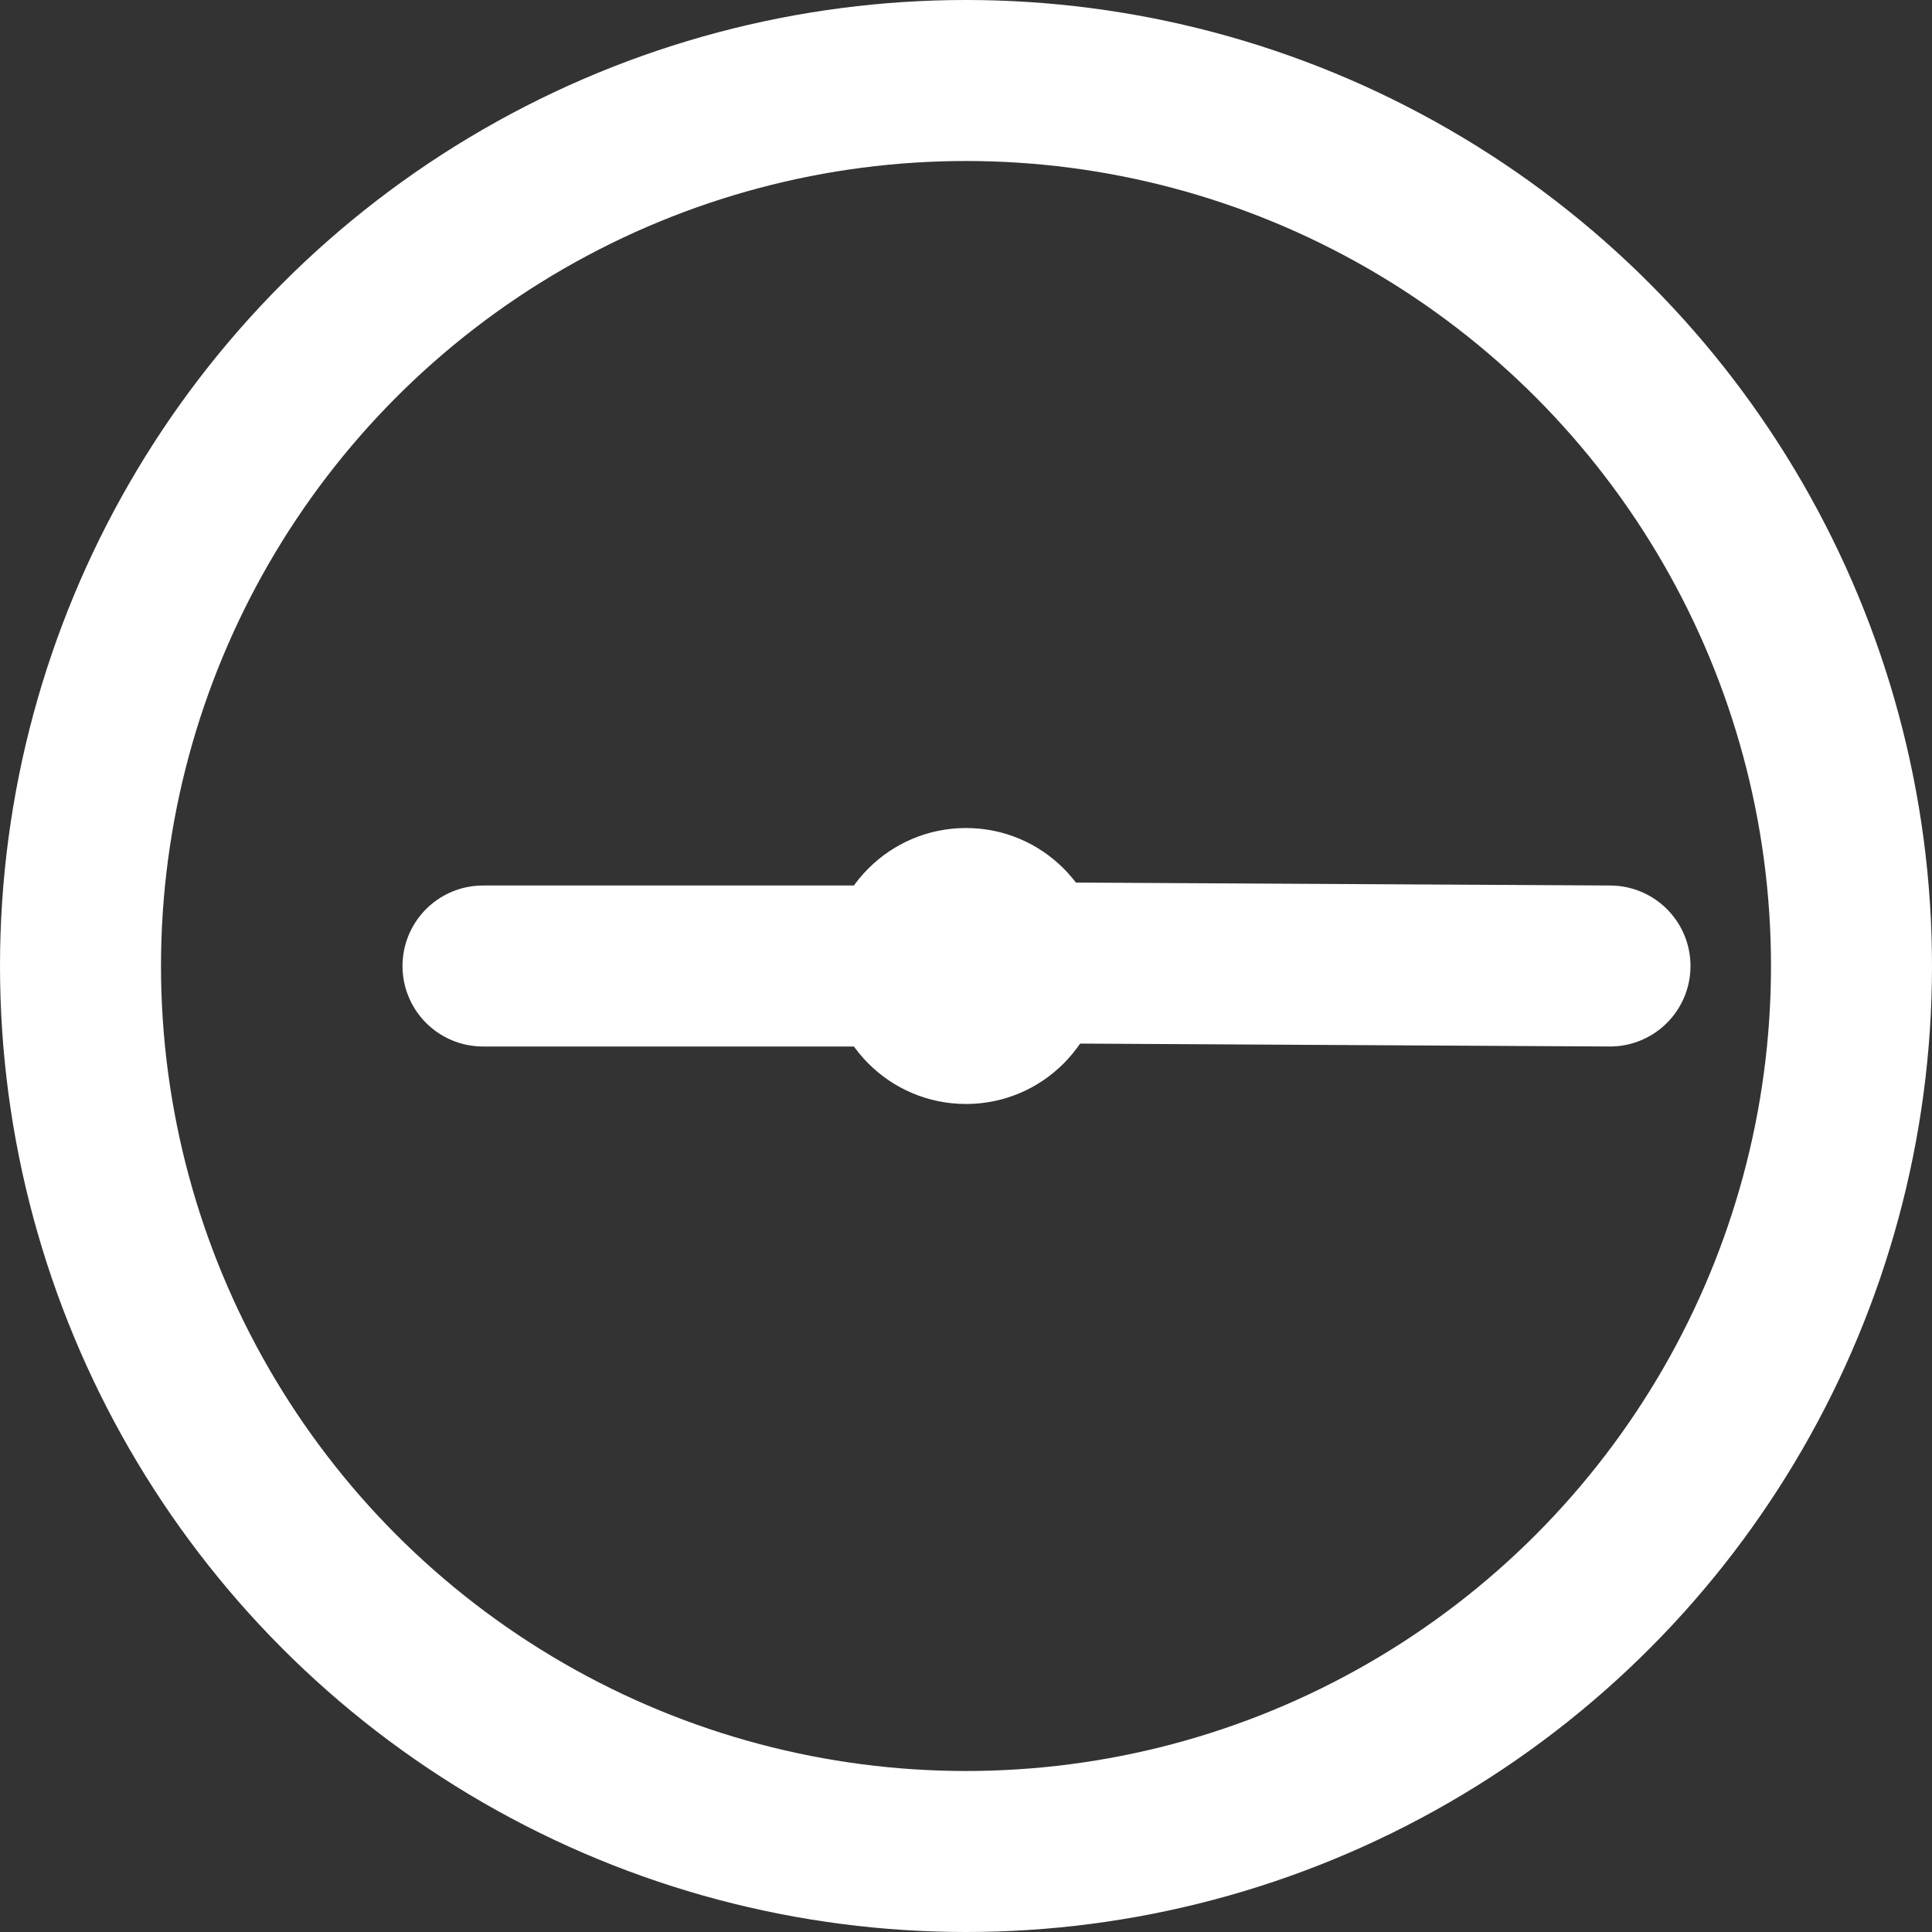
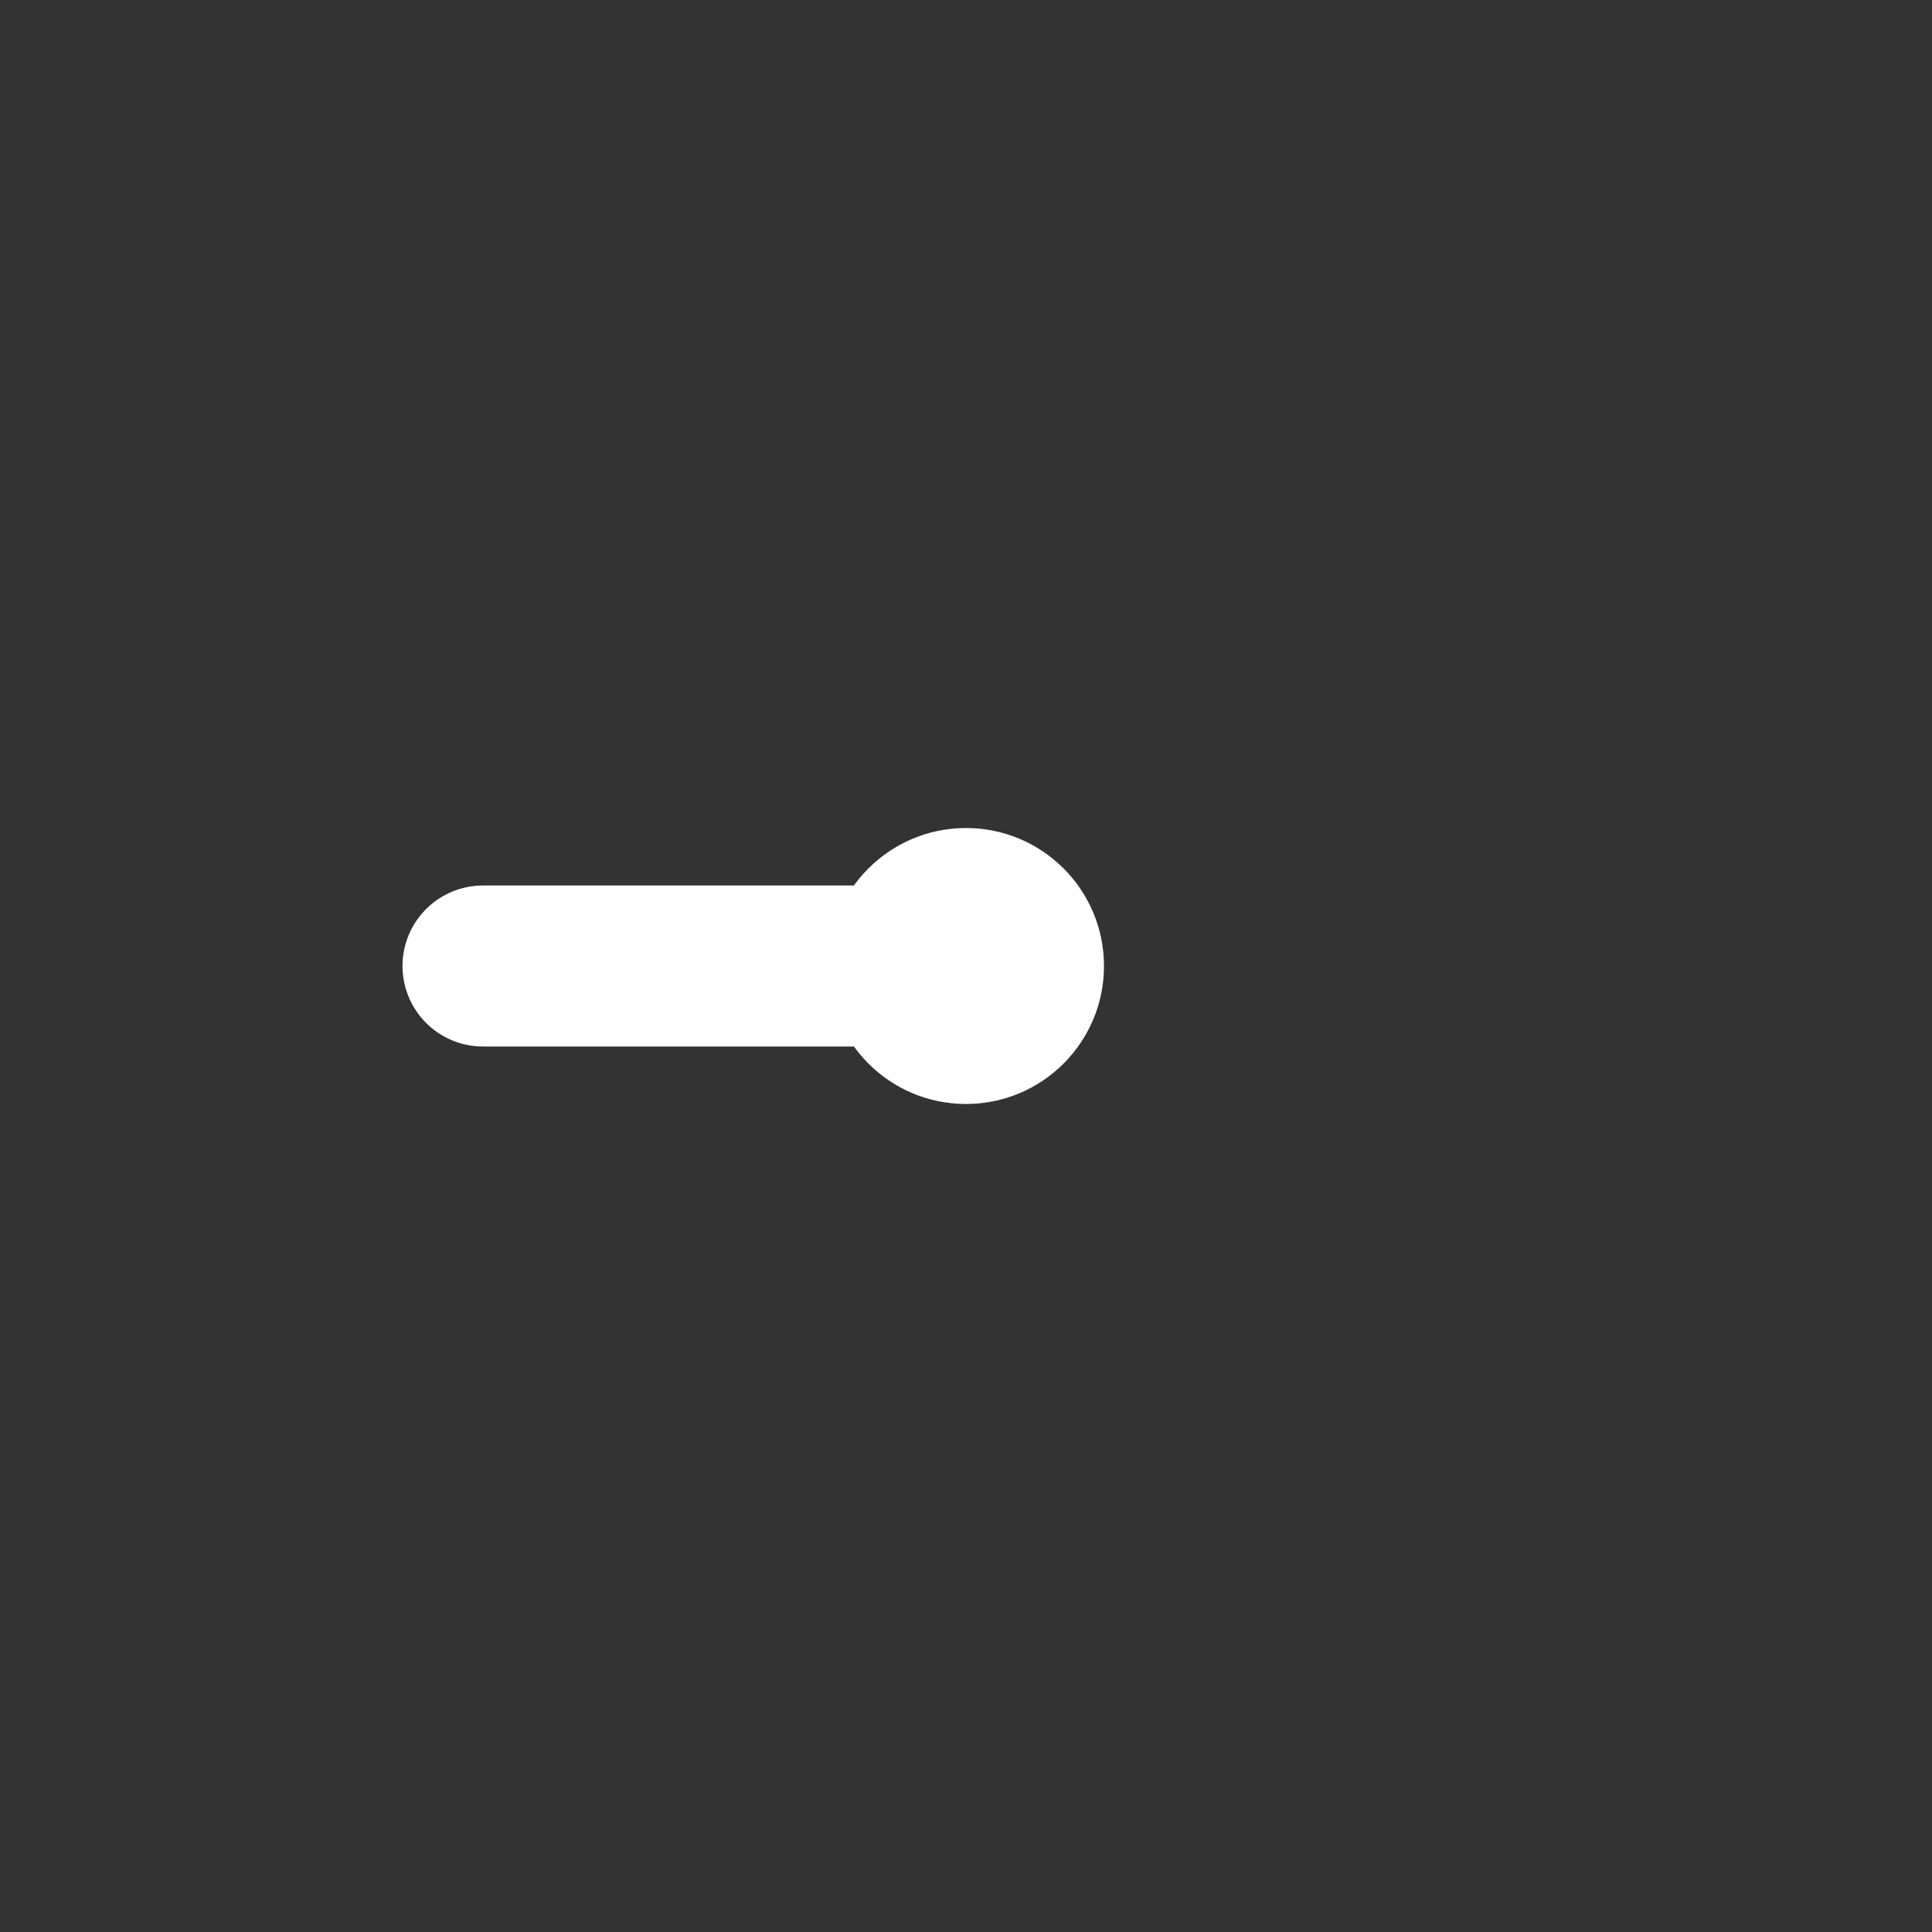
<svg xmlns="http://www.w3.org/2000/svg" width="12" height="12" viewBox="0 0 12 12" fill="none">
  <rect x="0" y="0" width="12" height="12" fill="#333333" stroke="none" />
-   <circle cx="6" cy="6" r="5.5" stroke="white" />
  <circle cx="6" cy="6" r="0.857" fill="white" />
  <path d="M3 6L6 6" stroke="white" stroke-linecap="round" />
-   <path d="M6 5.978L10 6" stroke="white" stroke-linecap="round" />
</svg>